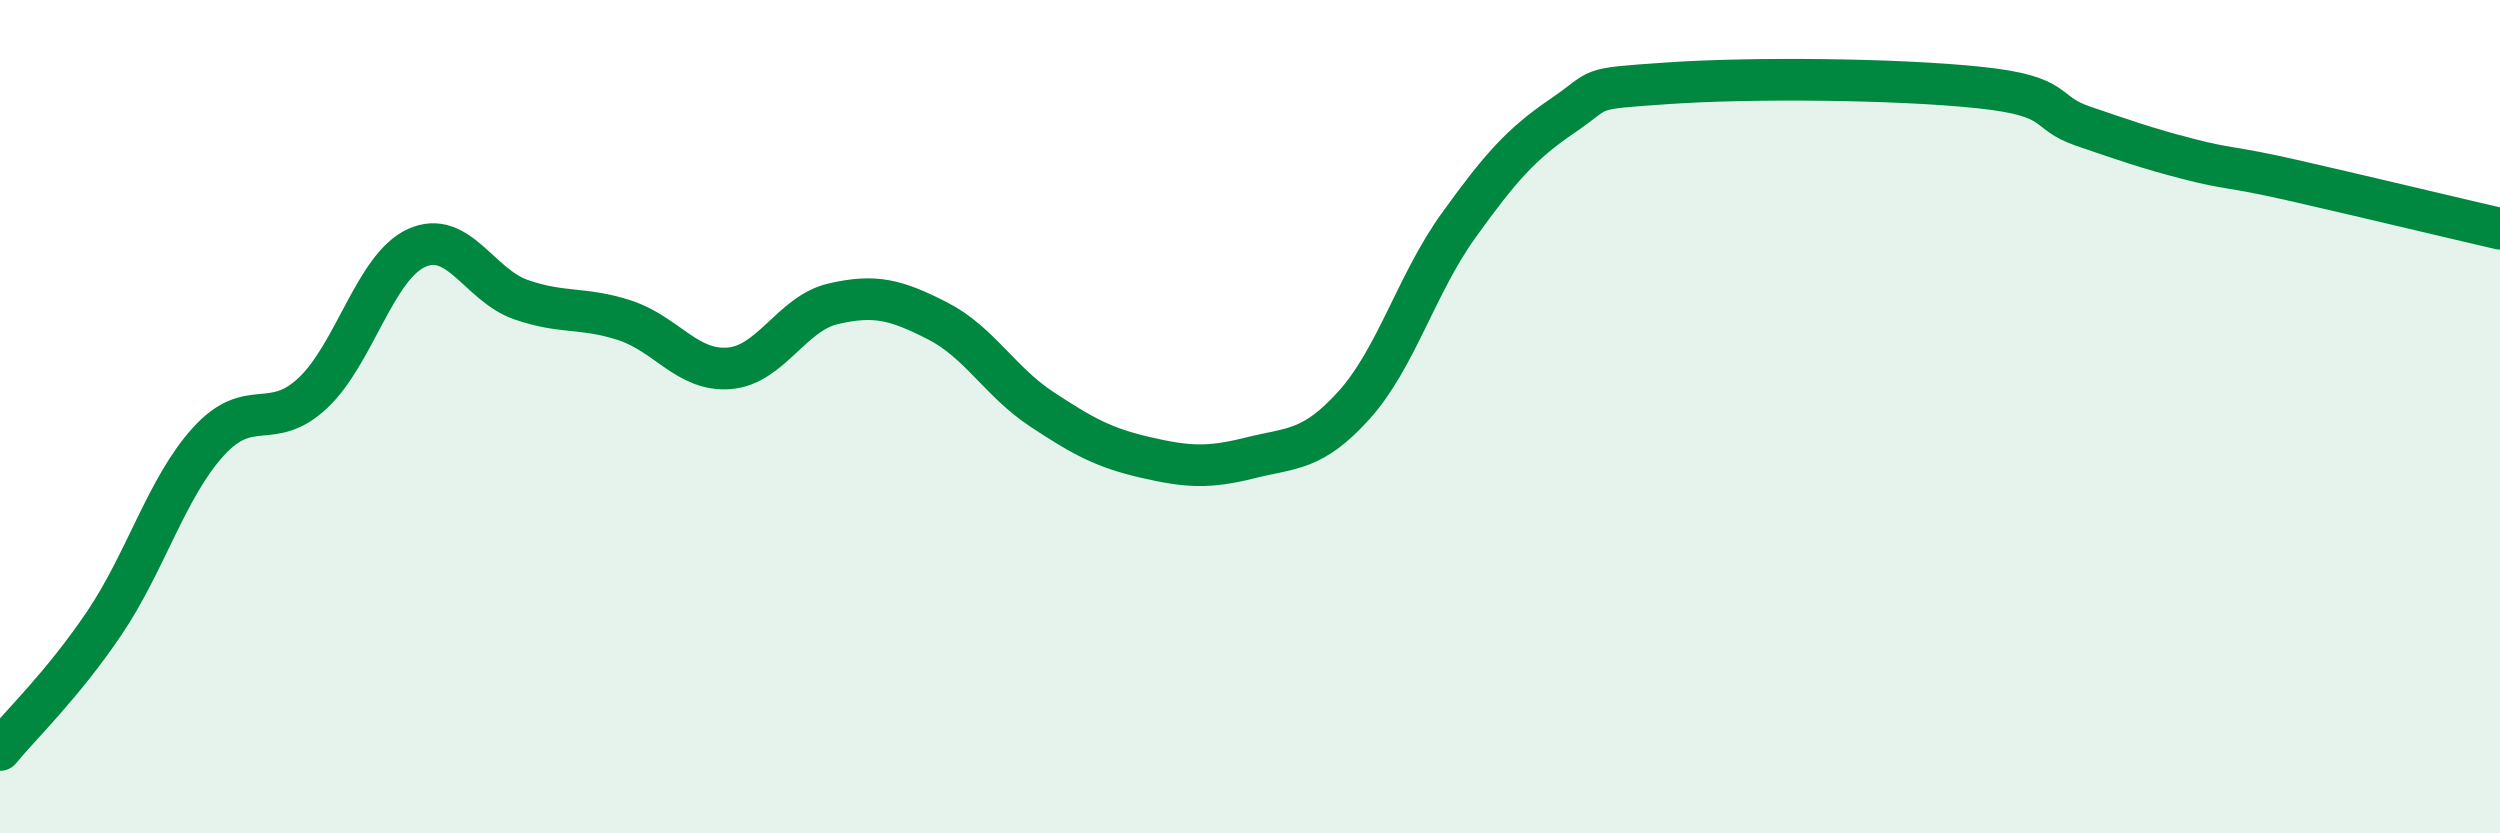
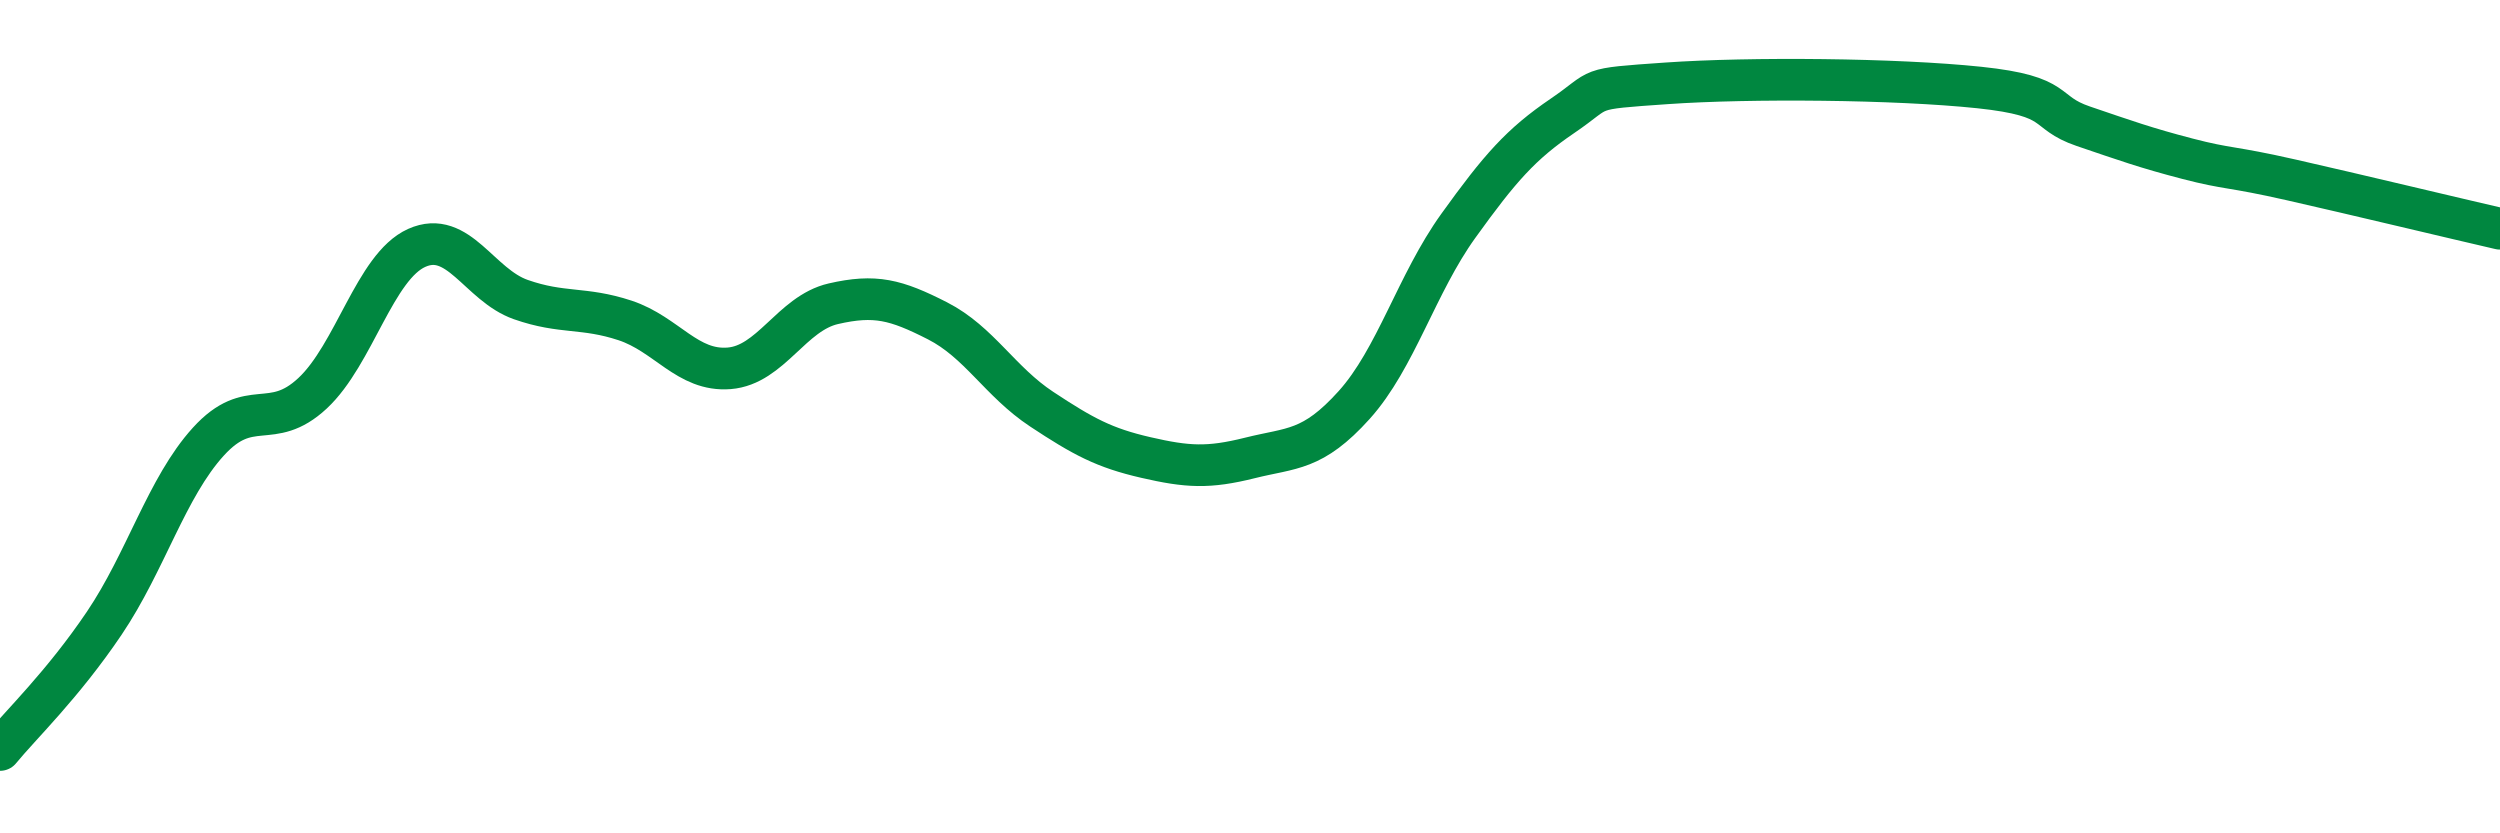
<svg xmlns="http://www.w3.org/2000/svg" width="60" height="20" viewBox="0 0 60 20">
-   <path d="M 0,18 C 0.5,17.39 1.5,16.44 2.5,14.96 C 3.5,13.48 4,11.7 5,10.6 C 6,9.5 6.5,10.37 7.5,9.44 C 8.5,8.51 9,6.4 10,5.95 C 11,5.5 11.5,6.84 12.5,7.19 C 13.5,7.54 14,7.36 15,7.69 C 16,8.02 16.5,8.92 17.5,8.84 C 18.5,8.76 19,7.52 20,7.29 C 21,7.06 21.5,7.19 22.5,7.7 C 23.5,8.21 24,9.16 25,9.82 C 26,10.48 26.5,10.75 27.5,10.98 C 28.5,11.21 29,11.24 30,10.99 C 31,10.74 31.5,10.83 32.5,9.72 C 33.5,8.61 34,6.81 35,5.42 C 36,4.03 36.5,3.46 37.5,2.78 C 38.5,2.1 38,2.14 40,2 C 42,1.86 45.5,1.89 47.5,2.1 C 49.5,2.31 49,2.69 50,3.03 C 51,3.37 51.5,3.55 52.5,3.81 C 53.5,4.07 53.5,3.98 55,4.32 C 56.5,4.66 59,5.26 60,5.49L60 20L0 20Z" fill="#008740" opacity="0.1" stroke-linecap="round" stroke-linejoin="round" />
  <path d="M 0,18 C 0.5,17.39 1.5,16.44 2.5,14.96 C 3.5,13.48 4,11.7 5,10.6 C 6,9.5 6.5,10.37 7.5,9.44 C 8.5,8.51 9,6.4 10,5.95 C 11,5.5 11.5,6.84 12.5,7.19 C 13.5,7.54 14,7.36 15,7.69 C 16,8.02 16.5,8.92 17.5,8.84 C 18.5,8.76 19,7.52 20,7.29 C 21,7.06 21.5,7.19 22.5,7.7 C 23.5,8.21 24,9.16 25,9.82 C 26,10.48 26.5,10.75 27.5,10.98 C 28.5,11.21 29,11.24 30,10.99 C 31,10.74 31.5,10.83 32.5,9.72 C 33.5,8.61 34,6.81 35,5.42 C 36,4.03 36.5,3.46 37.5,2.78 C 38.5,2.1 38,2.14 40,2 C 42,1.86 45.5,1.89 47.5,2.1 C 49.5,2.31 49,2.69 50,3.03 C 51,3.37 51.5,3.55 52.5,3.81 C 53.5,4.07 53.5,3.98 55,4.32 C 56.5,4.66 59,5.26 60,5.49" stroke="#008740" stroke-width="1" fill="none" stroke-linecap="round" stroke-linejoin="round" />
</svg>